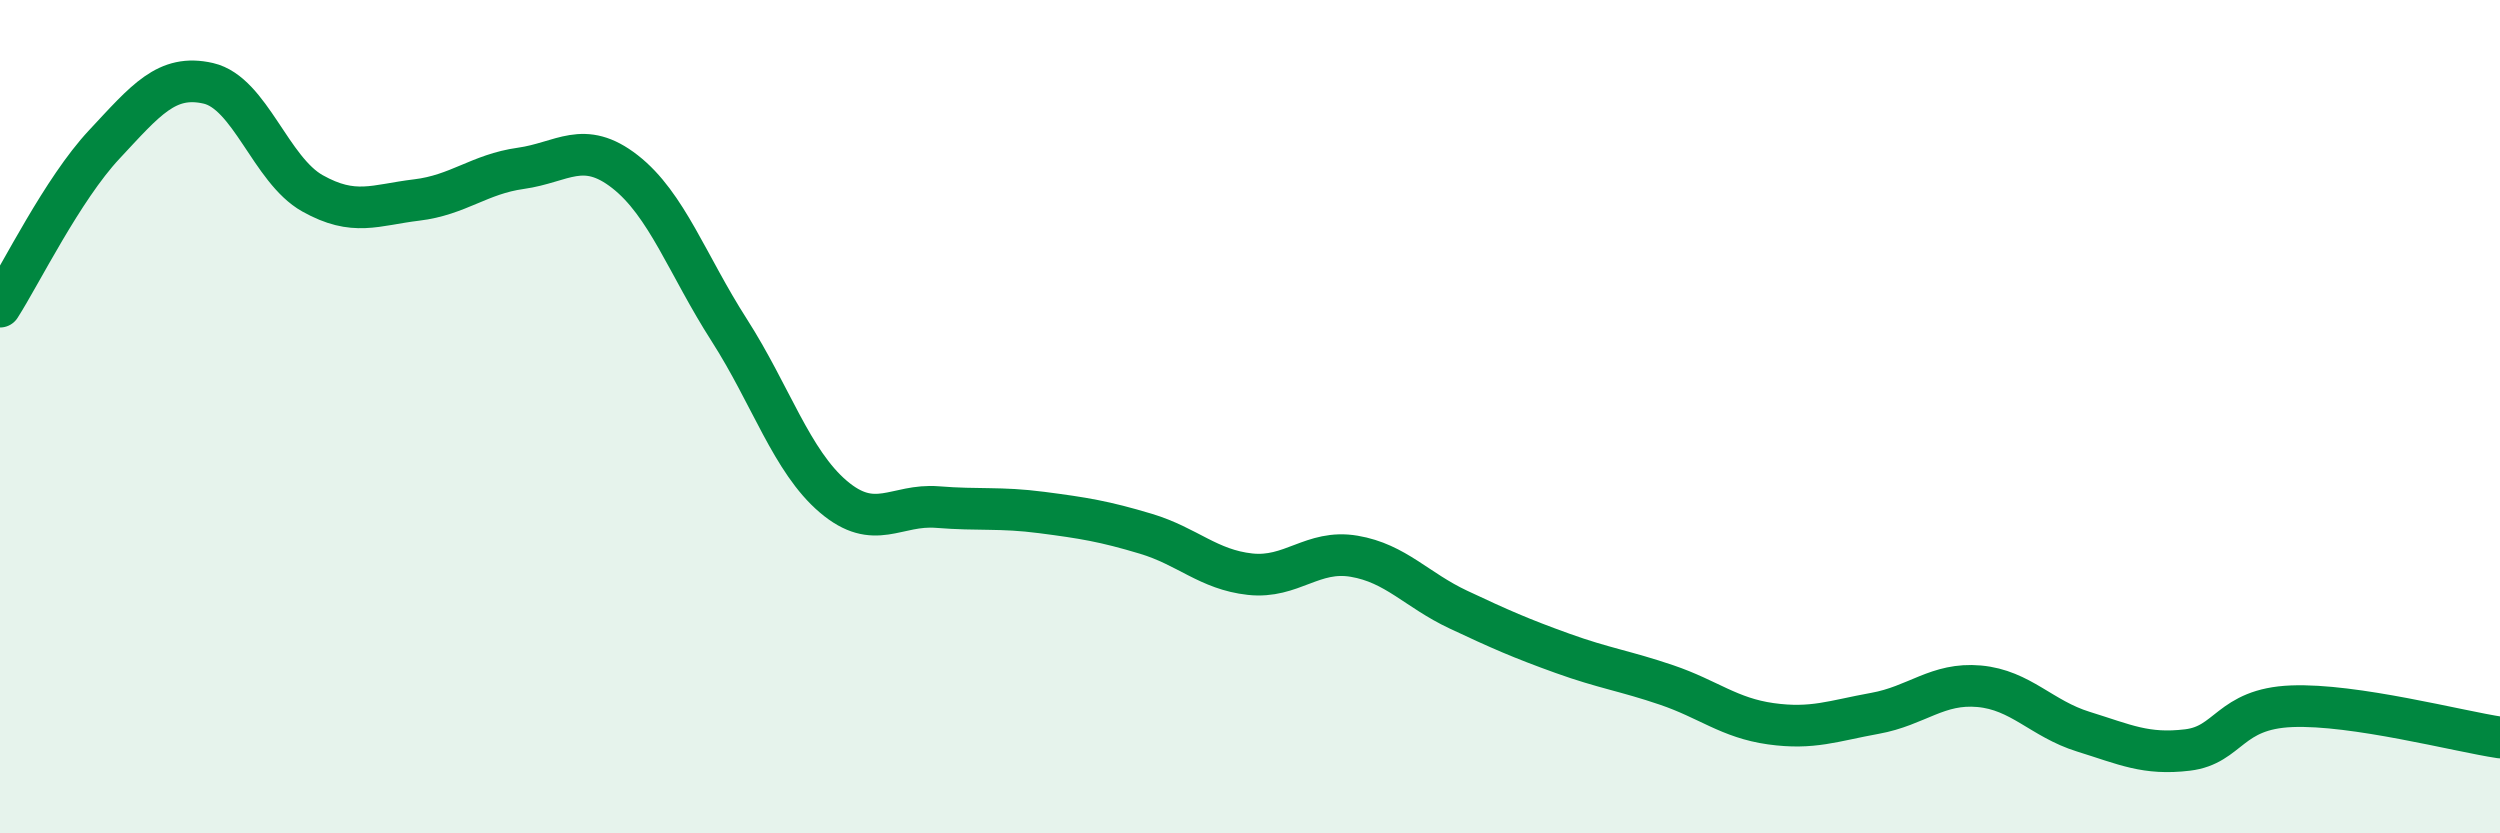
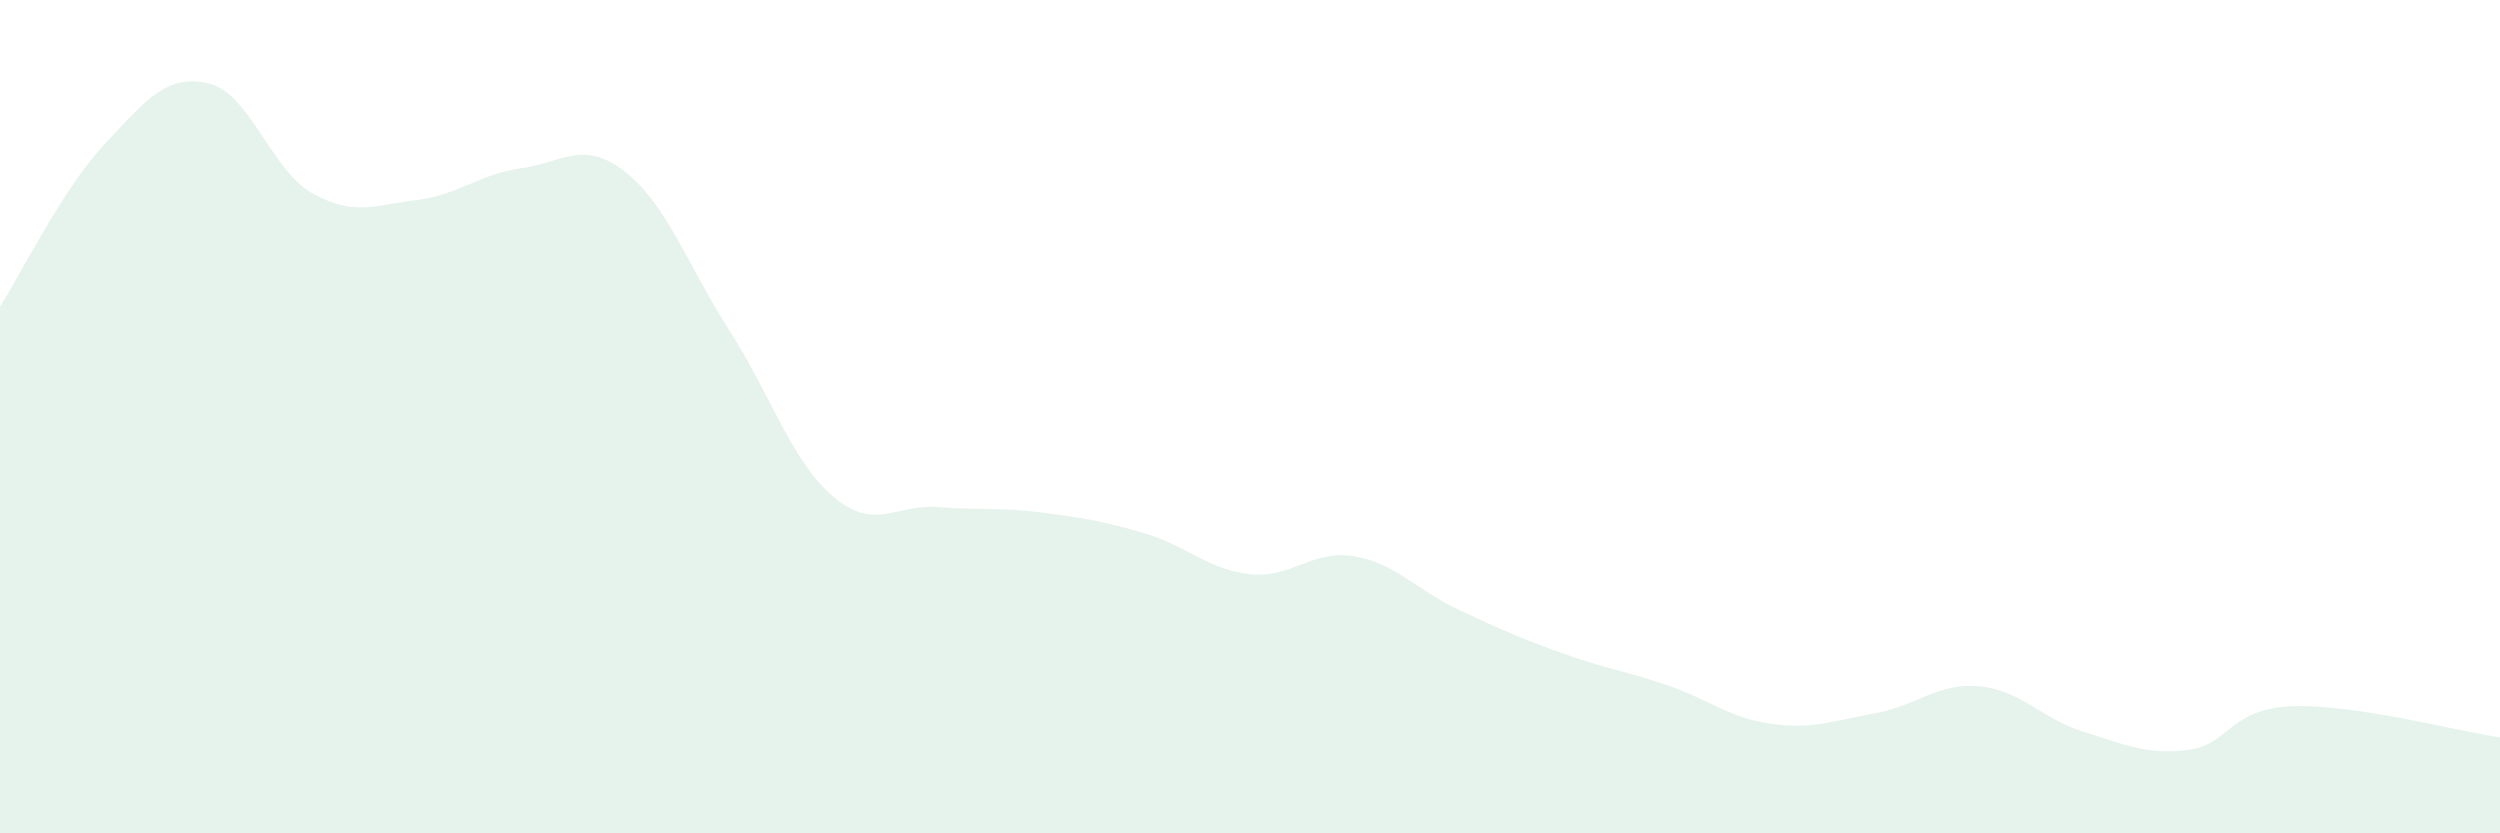
<svg xmlns="http://www.w3.org/2000/svg" width="60" height="20" viewBox="0 0 60 20">
  <path d="M 0,7.36 C 0.5,6.58 1.5,4.54 2.5,3.47 C 3.5,2.4 4,1.77 5,2 C 6,2.23 6.5,4.08 7.5,4.64 C 8.5,5.2 9,4.92 10,4.8 C 11,4.68 11.5,4.18 12.5,4.04 C 13.5,3.9 14,3.34 15,4.12 C 16,4.9 16.5,6.36 17.5,7.92 C 18.5,9.48 19,11.07 20,11.92 C 21,12.77 21.5,12.09 22.5,12.17 C 23.5,12.25 24,12.17 25,12.3 C 26,12.43 26.5,12.51 27.5,12.81 C 28.5,13.11 29,13.67 30,13.78 C 31,13.89 31.5,13.18 32.5,13.35 C 33.5,13.52 34,14.16 35,14.63 C 36,15.1 36.5,15.32 37.5,15.68 C 38.5,16.04 39,16.1 40,16.44 C 41,16.78 41.5,17.23 42.5,17.37 C 43.5,17.51 44,17.3 45,17.12 C 46,16.94 46.5,16.38 47.5,16.47 C 48.5,16.56 49,17.25 50,17.56 C 51,17.87 51.5,18.12 52.5,18 C 53.5,17.88 53.5,17.01 55,16.95 C 56.5,16.89 59,17.55 60,17.7L60 20L0 20Z" fill="#008740" opacity="0.1" stroke-linecap="round" stroke-linejoin="round" />
-   <path d="M 0,7.36 C 0.5,6.58 1.5,4.54 2.5,3.47 C 3.5,2.4 4,1.77 5,2 C 6,2.23 6.5,4.08 7.5,4.64 C 8.5,5.2 9,4.92 10,4.8 C 11,4.68 11.5,4.18 12.5,4.04 C 13.5,3.9 14,3.34 15,4.12 C 16,4.9 16.5,6.36 17.5,7.92 C 18.5,9.48 19,11.07 20,11.92 C 21,12.77 21.5,12.09 22.5,12.17 C 23.5,12.25 24,12.17 25,12.3 C 26,12.43 26.5,12.51 27.5,12.81 C 28.5,13.11 29,13.67 30,13.78 C 31,13.89 31.5,13.18 32.5,13.35 C 33.5,13.52 34,14.16 35,14.63 C 36,15.1 36.5,15.32 37.5,15.68 C 38.5,16.04 39,16.1 40,16.44 C 41,16.78 41.5,17.23 42.5,17.37 C 43.5,17.51 44,17.3 45,17.12 C 46,16.94 46.5,16.38 47.5,16.47 C 48.5,16.56 49,17.25 50,17.56 C 51,17.87 51.5,18.12 52.5,18 C 53.5,17.88 53.5,17.01 55,16.95 C 56.5,16.89 59,17.55 60,17.7" stroke="#008740" stroke-width="1" fill="none" stroke-linecap="round" stroke-linejoin="round" />
</svg>